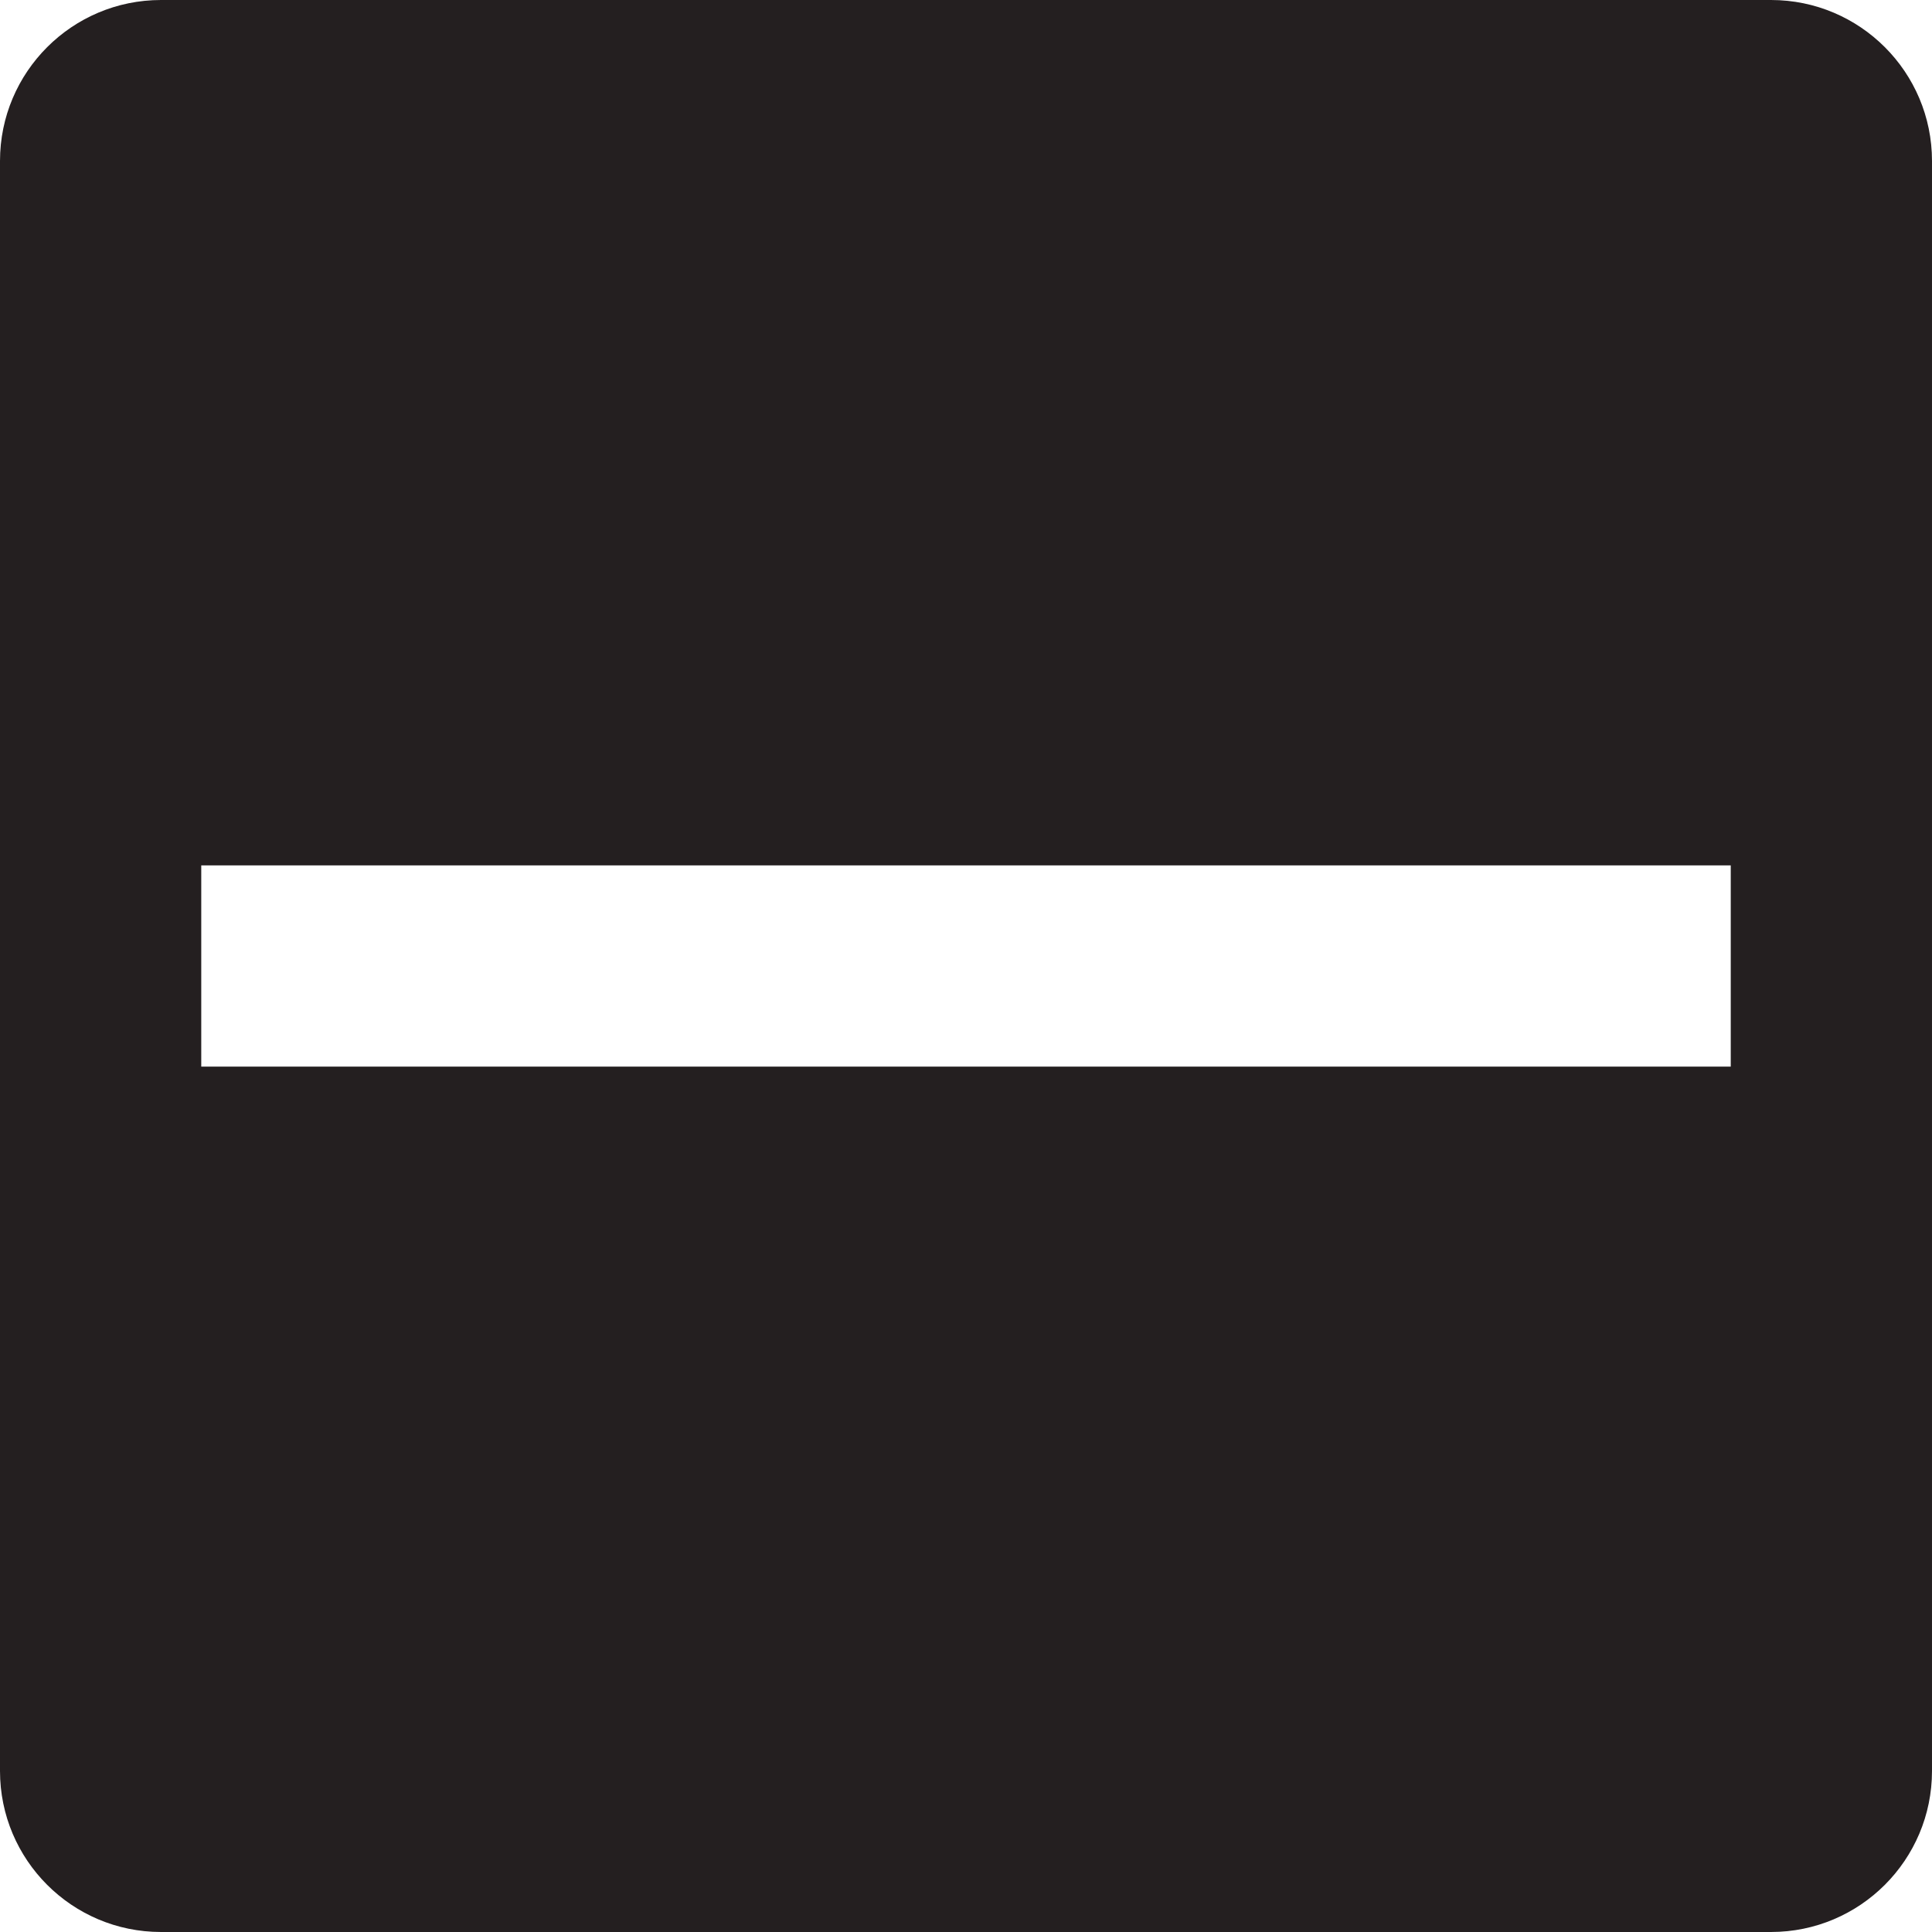
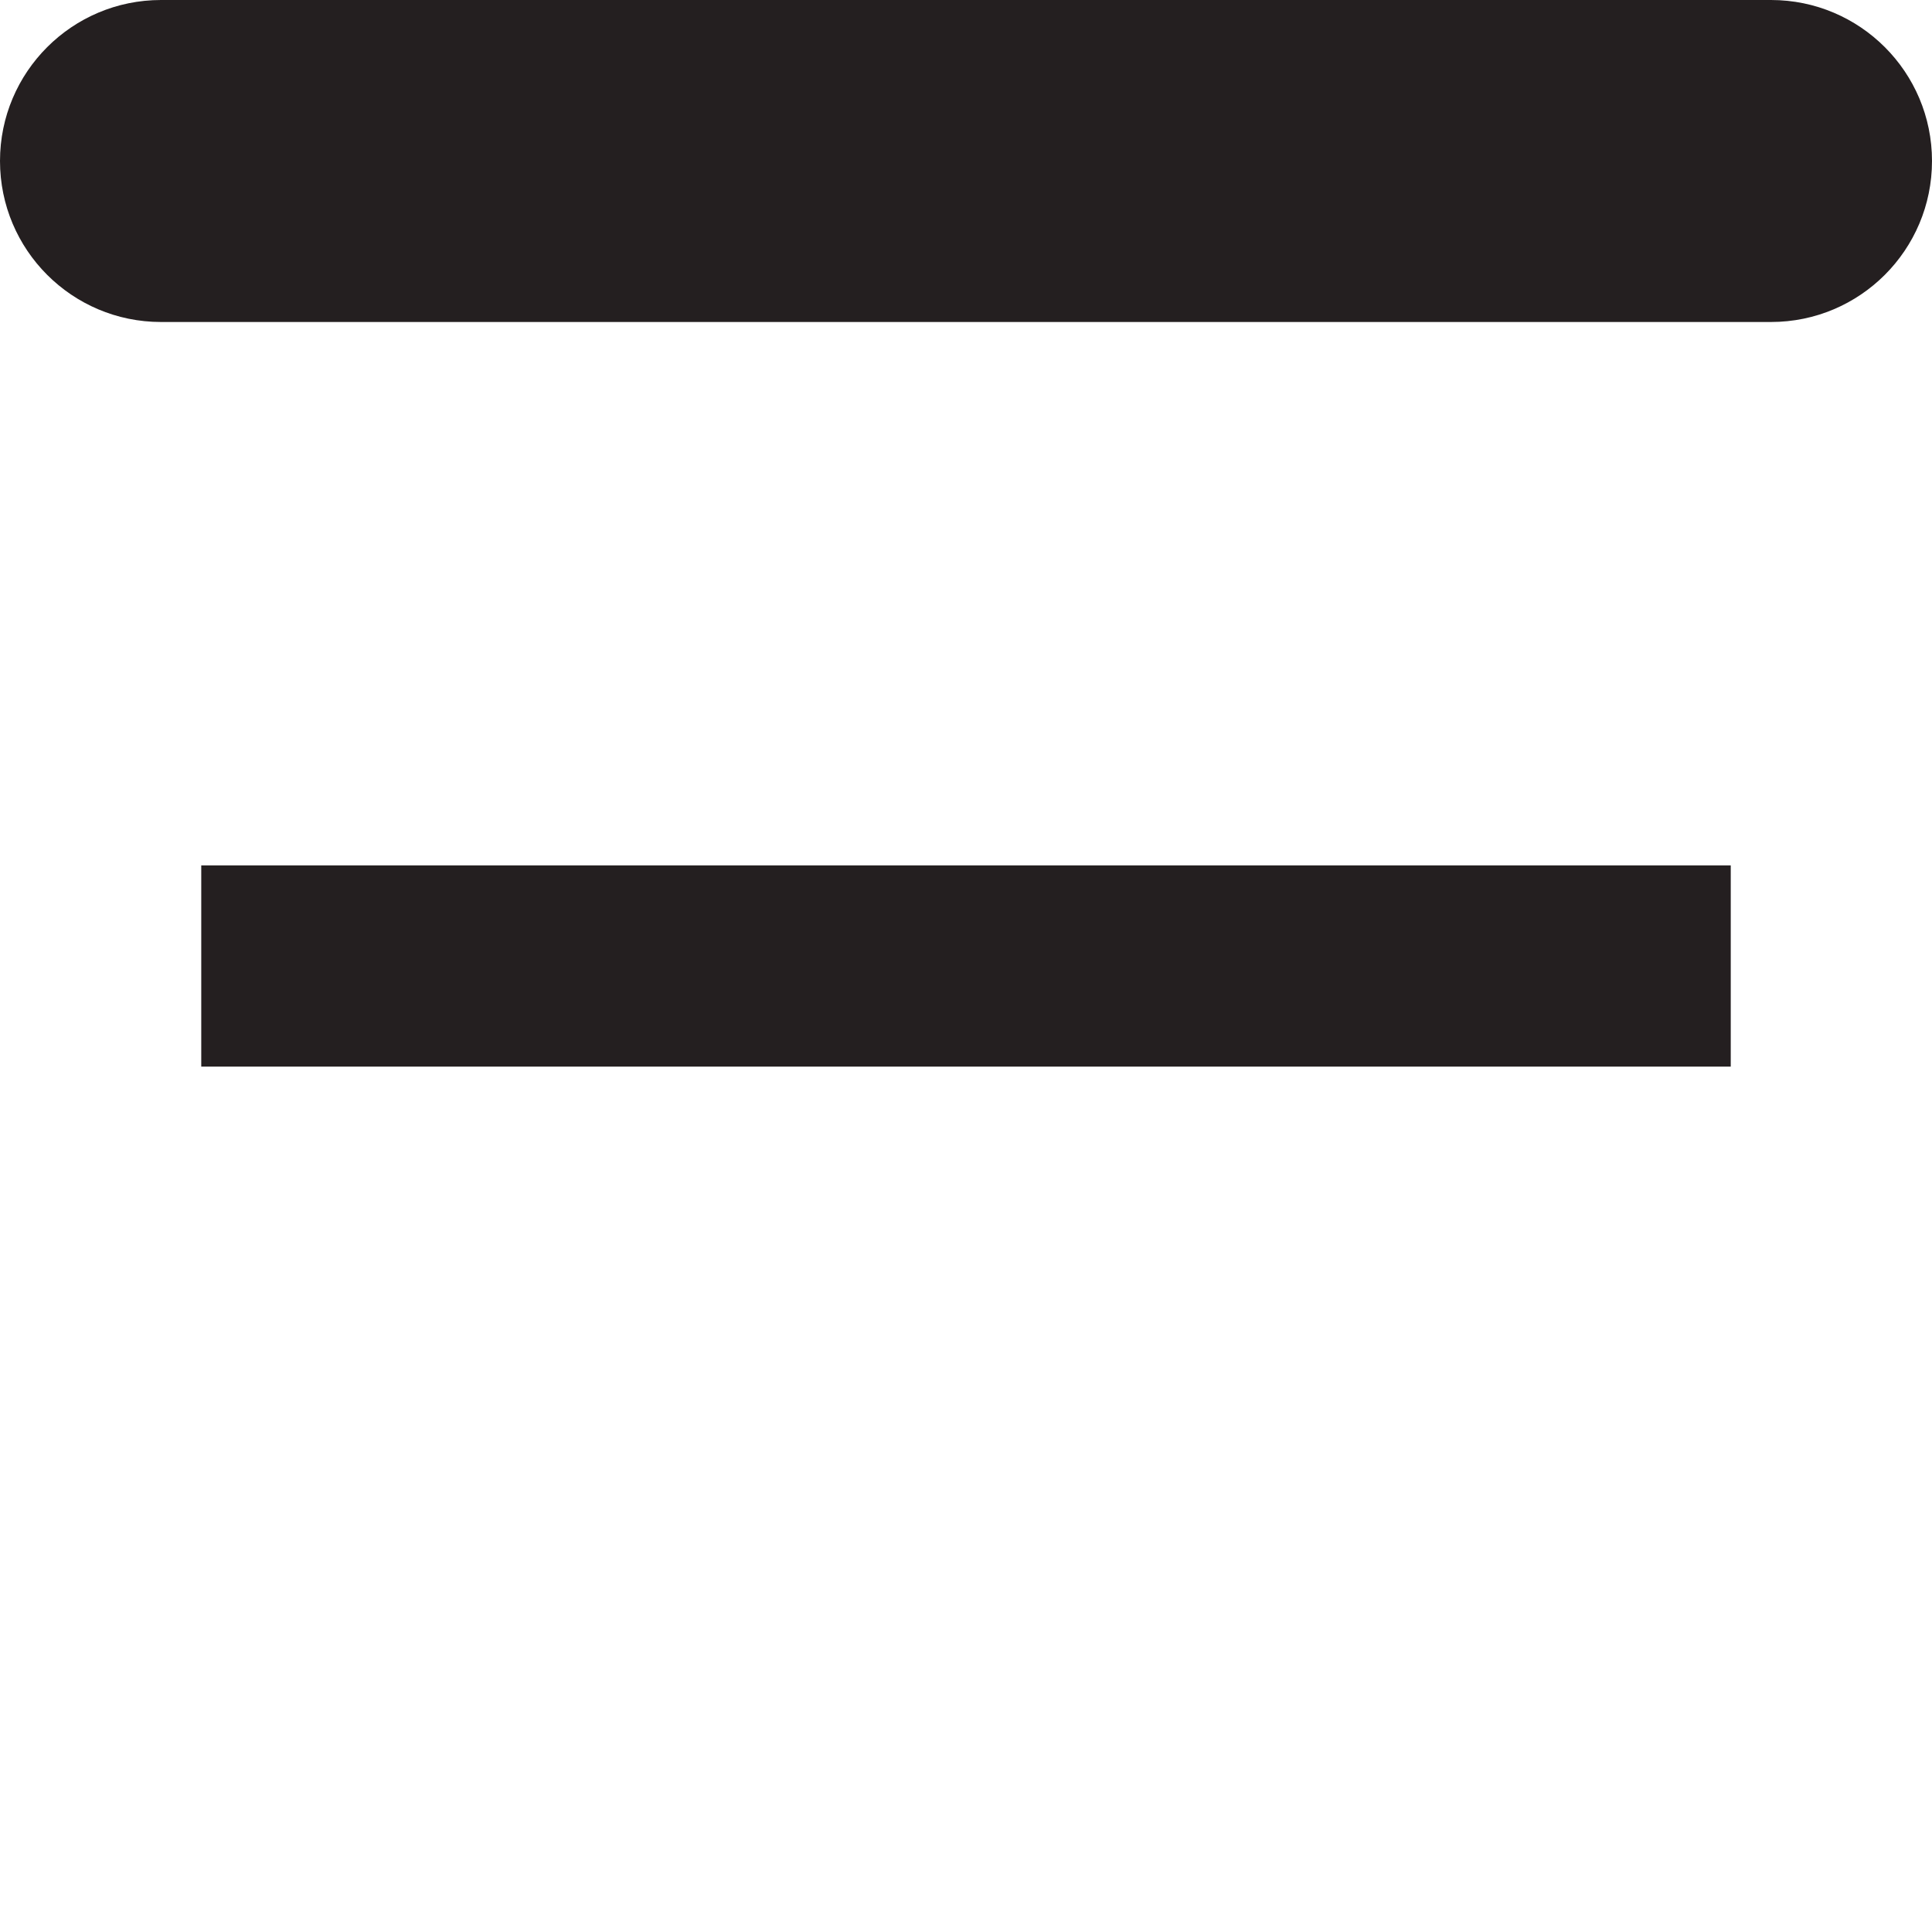
<svg xmlns="http://www.w3.org/2000/svg" width="800px" height="800px" viewBox="0 0 48 48" enable-background="new 0 0 48 48" id="Layer_3" version="1.1" xml:space="preserve">
-   <path d="M44,0H4C1.791,0,0,1.791,0,4v40c0,2.209,1.791,4,4,4h40c2.209,0,4-1.791,4-4V4C48,1.791,46.209,0,44,0z   M43,26.5H5v-5h38V26.5z" fill="#241F20" />
+   <path d="M44,0H4C1.791,0,0,1.791,0,4c0,2.209,1.791,4,4,4h40c2.209,0,4-1.791,4-4V4C48,1.791,46.209,0,44,0z   M43,26.5H5v-5h38V26.5z" fill="#241F20" />
</svg>